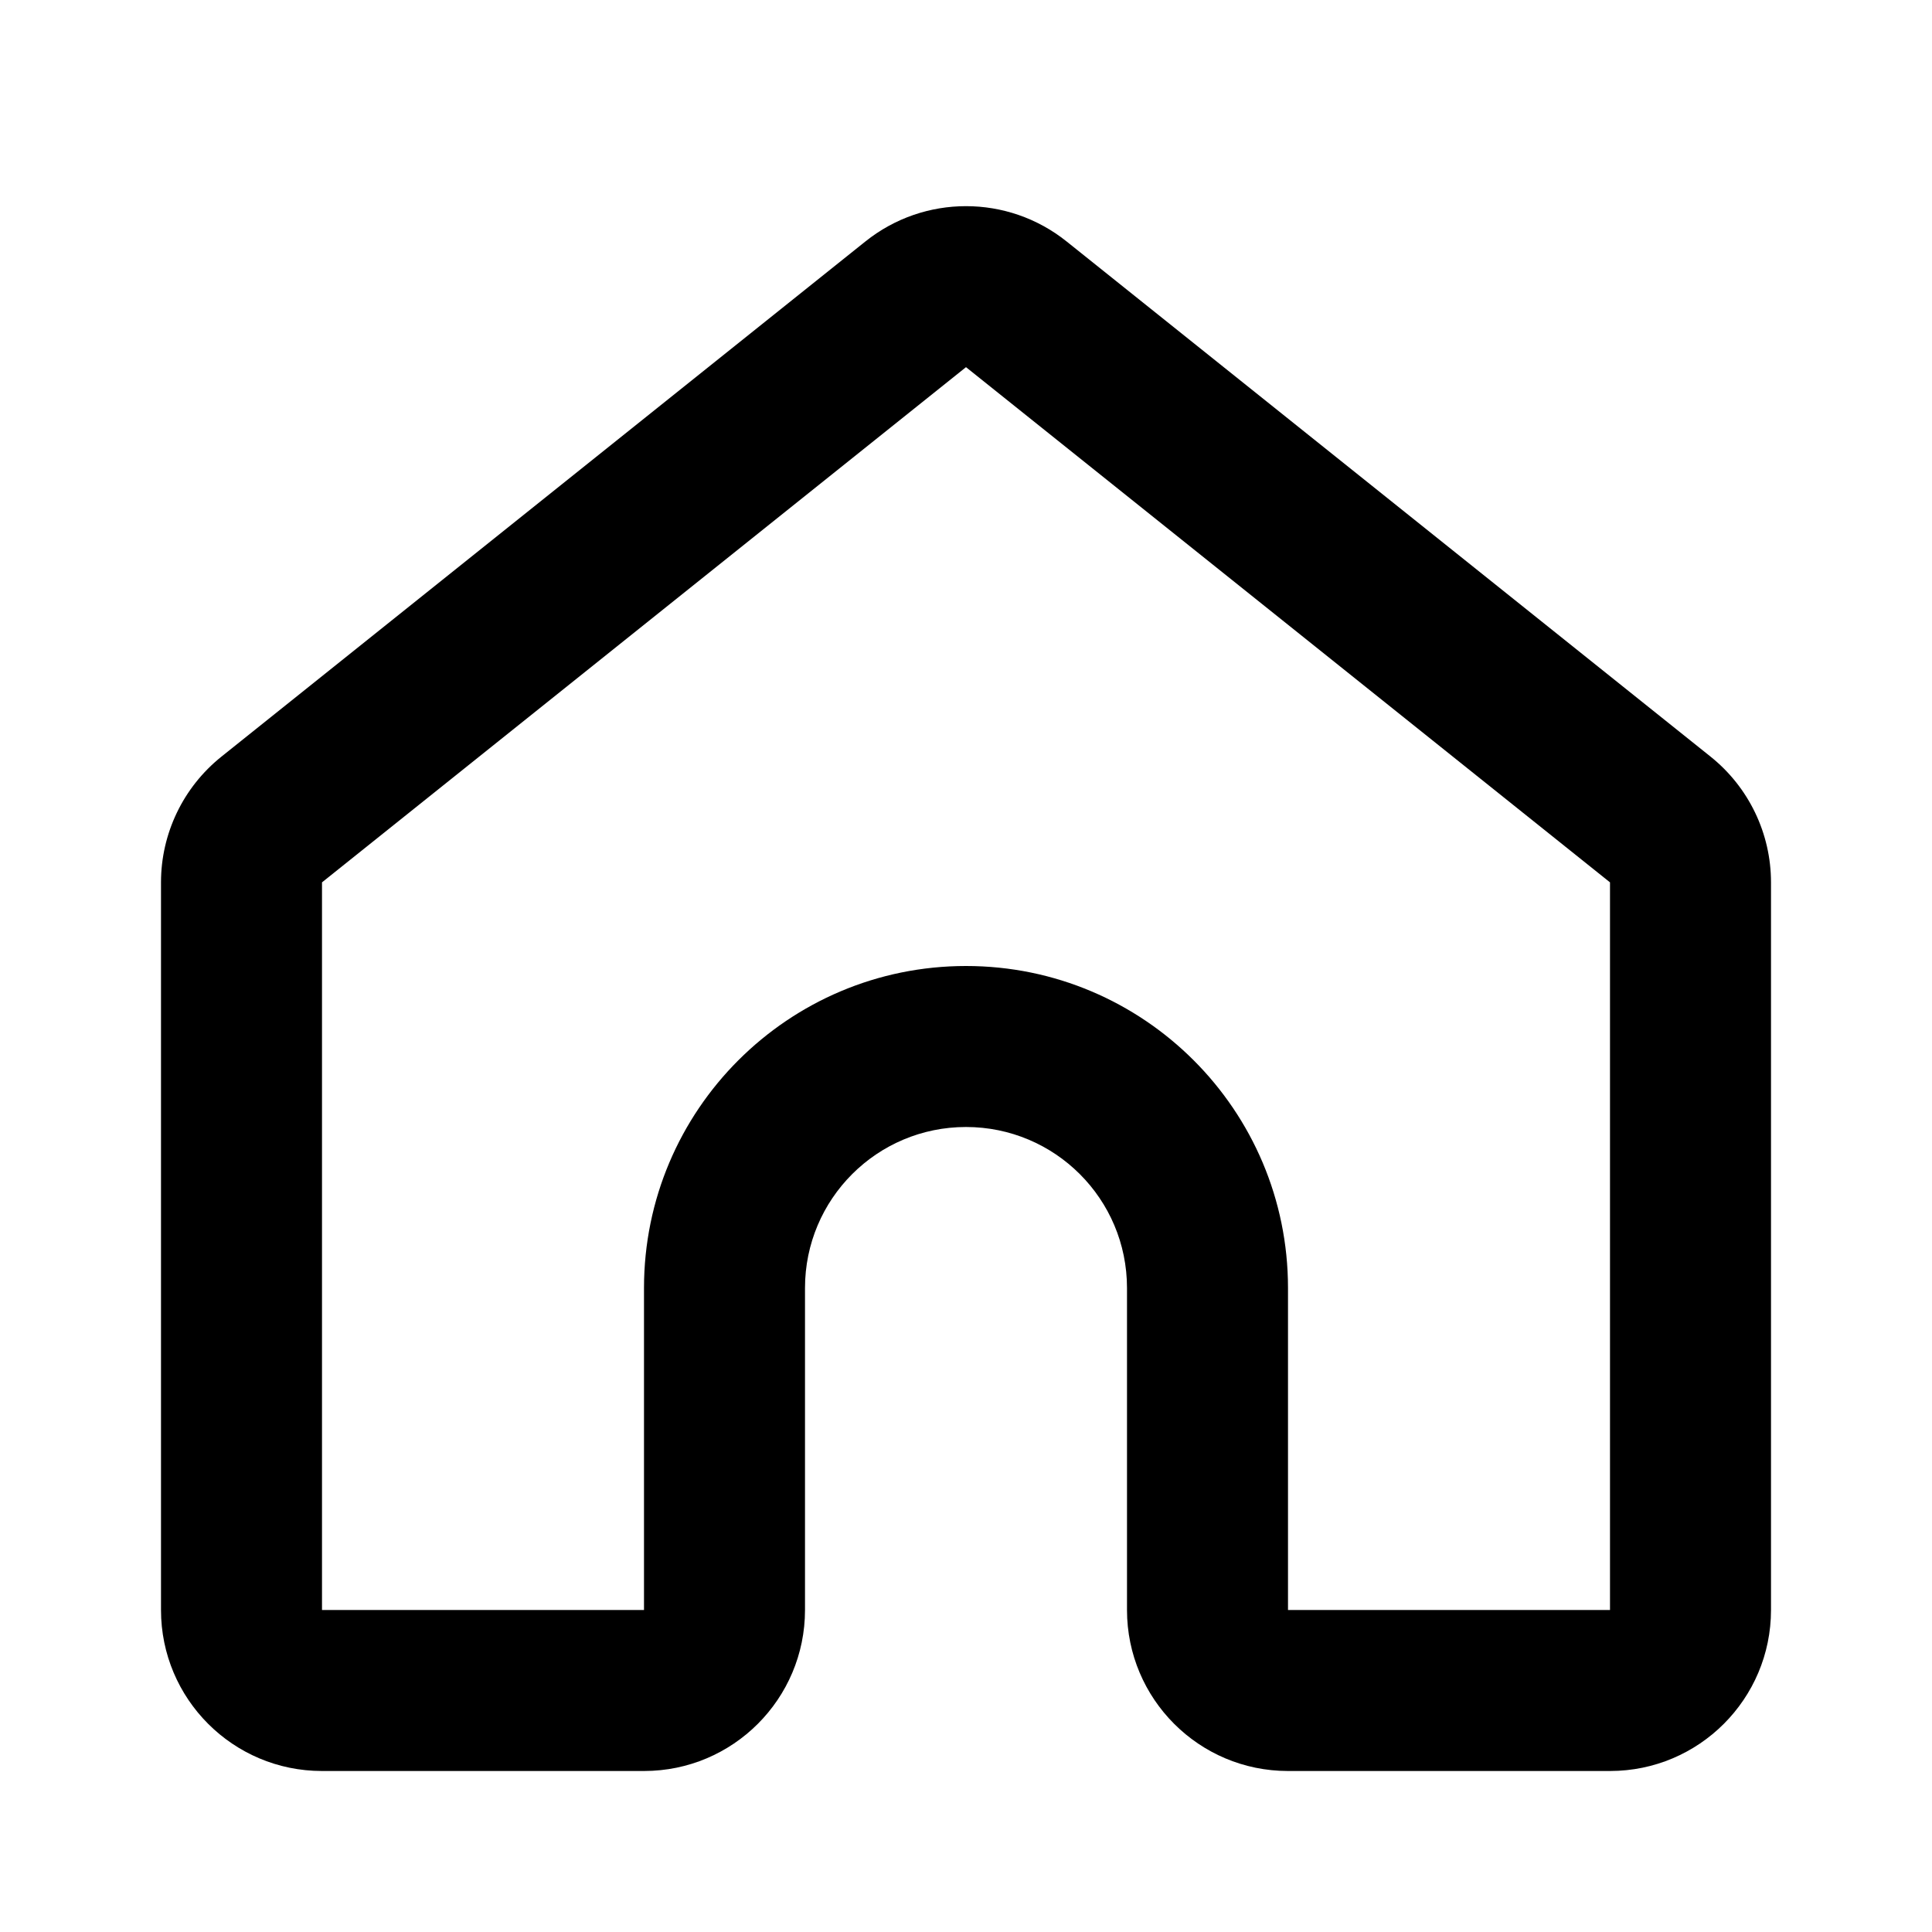
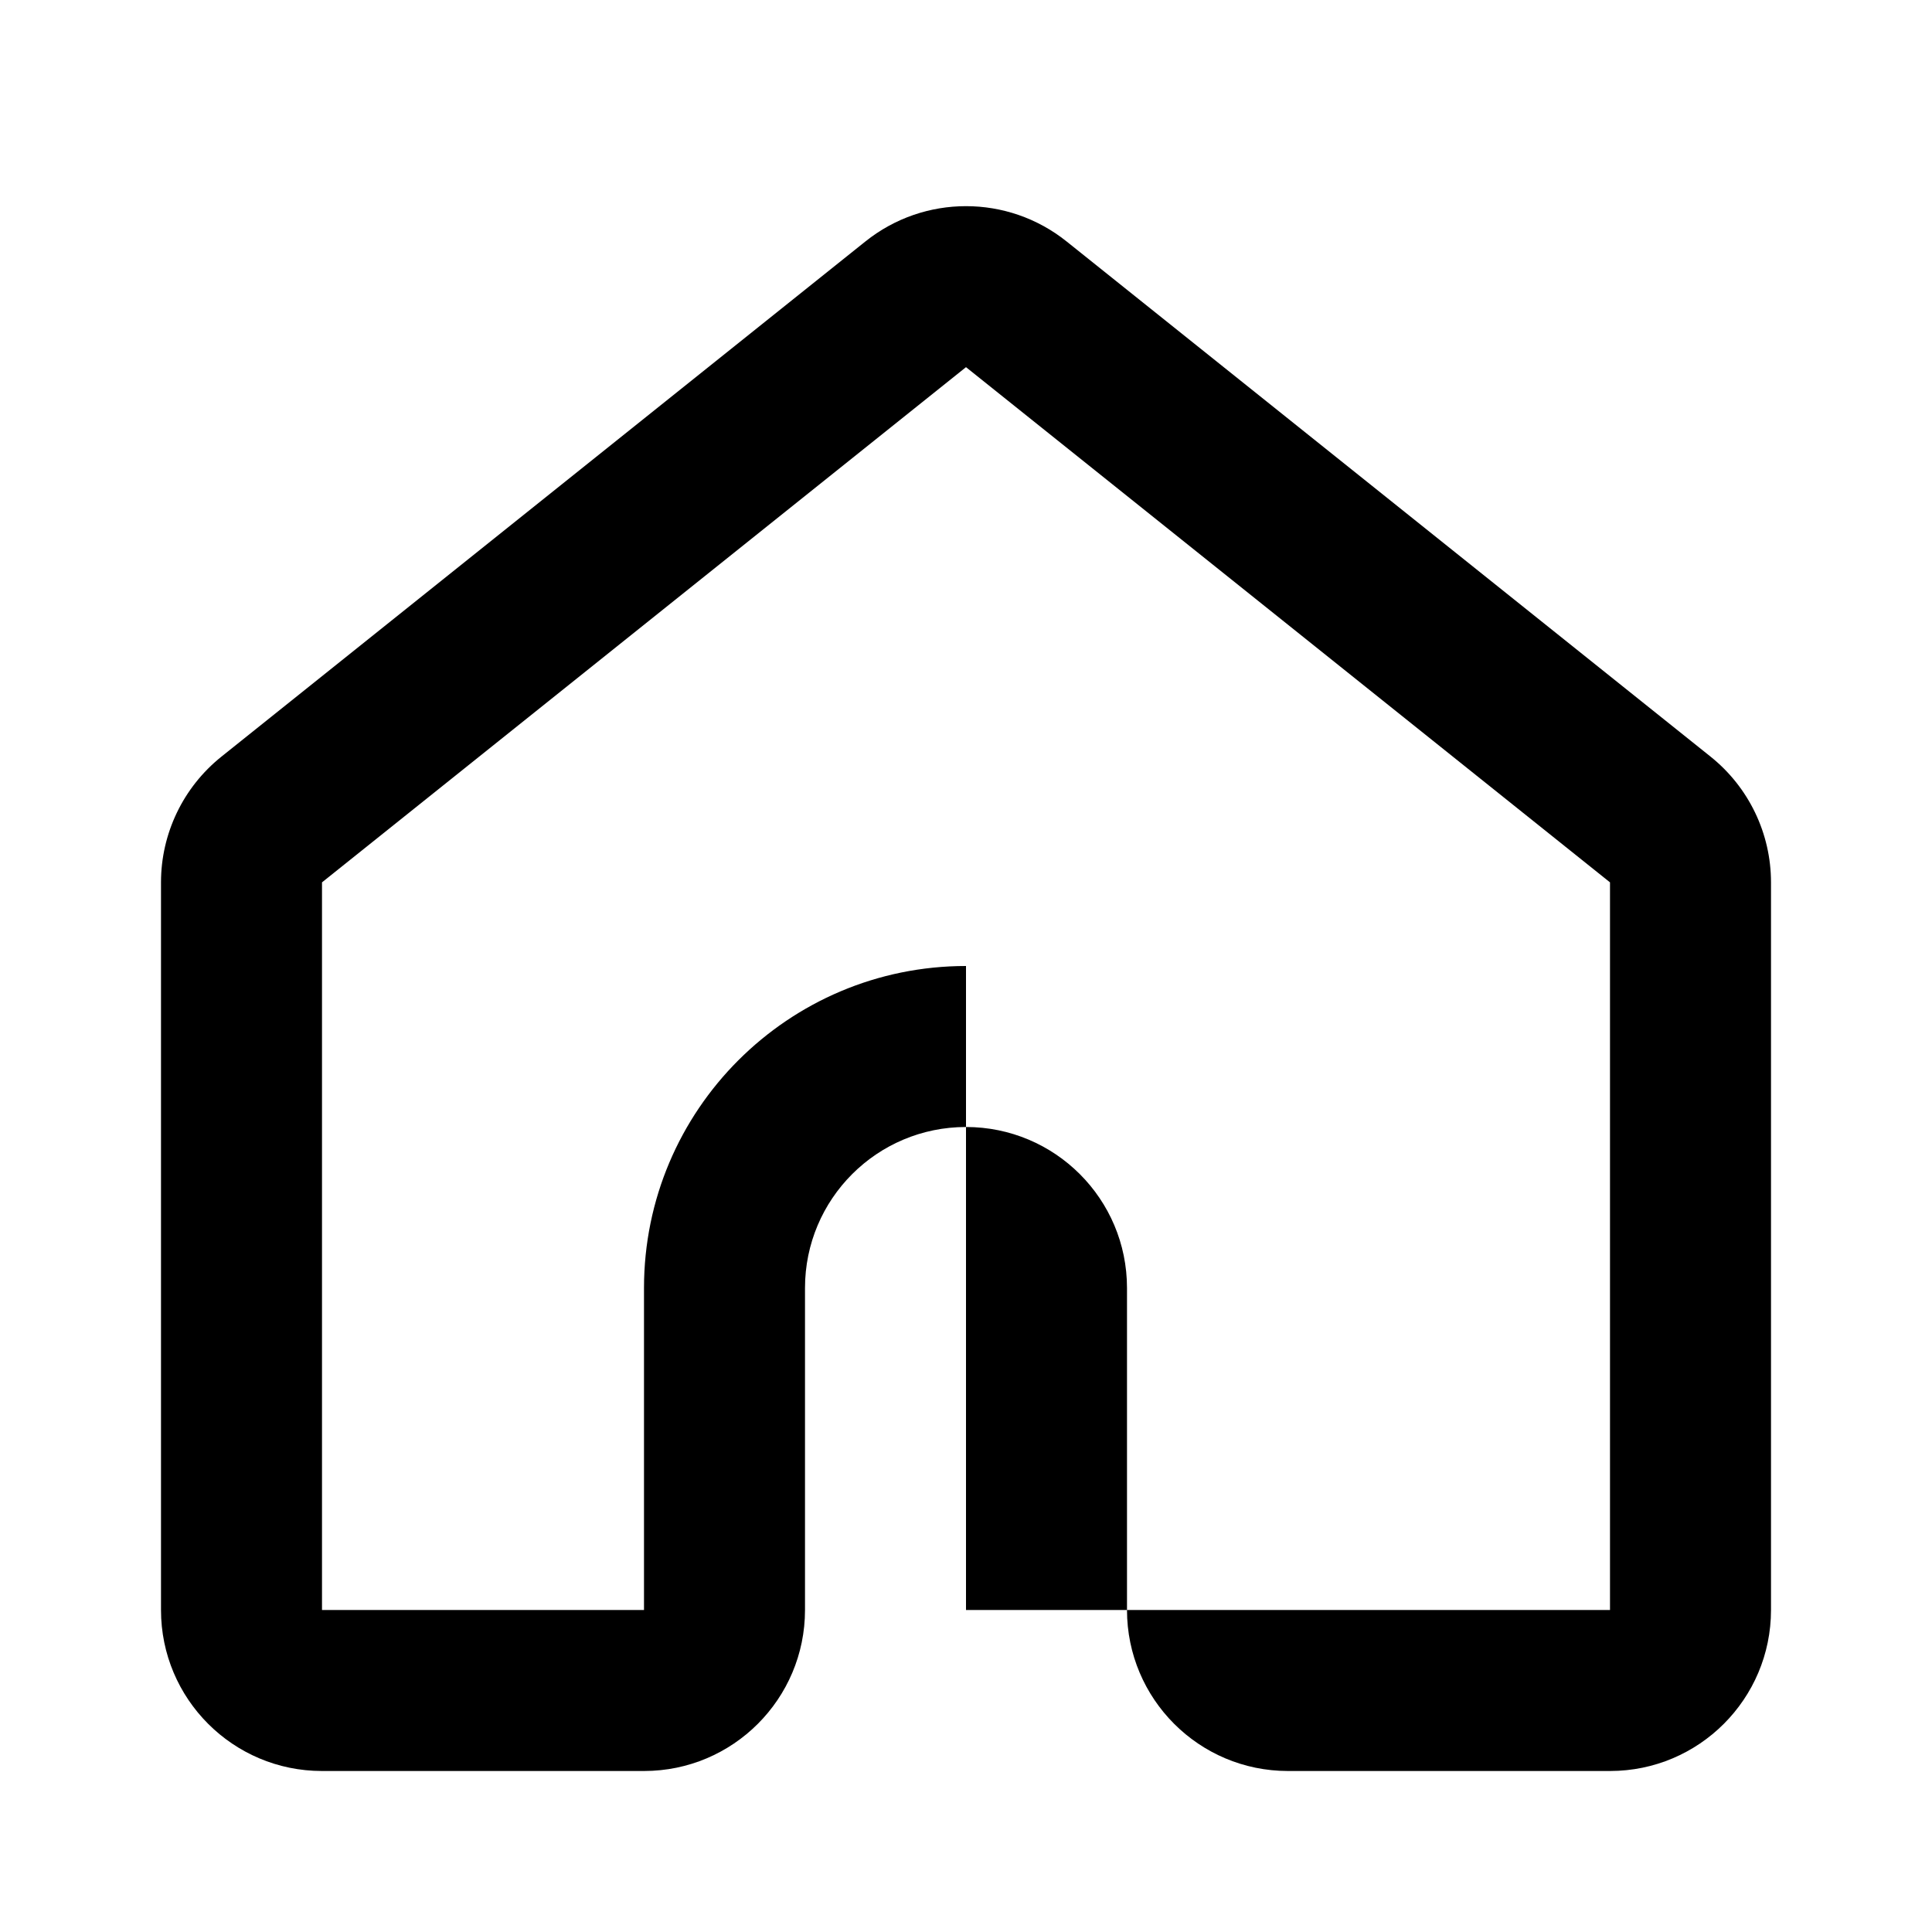
<svg xmlns="http://www.w3.org/2000/svg" width="24" height="24" viewBox="0 0 24 24" fill="none">
  <g id="Icon_home">
-     <path id="Subtract" fill-rule="evenodd" clip-rule="evenodd" d="M20 10.961L12 4.561L13.249 2.999L21.249 9.399C21.724 9.779 22 10.354 22 10.961V20C22 21.104 21.105 22 20 22H16C14.895 22 14 21.104 14 20V16C14 14.895 13.105 14 12 14C10.895 14 10 14.895 10 16V20C10 21.104 9.105 22 8 22H4C2.895 22 2 21.104 2 20V10.961C2 10.354 2.276 9.779 2.751 9.399L10.751 2.999C11.481 2.415 12.519 2.415 13.249 2.999L12 4.561L4 10.961V20H8V16C8 13.791 9.791 12 12 12C14.209 12 16 13.791 16 16V20H20V10.961Z" fill="black" />
+     <path id="Subtract" fill-rule="evenodd" clip-rule="evenodd" d="M20 10.961L12 4.561L13.249 2.999L21.249 9.399C21.724 9.779 22 10.354 22 10.961V20C22 21.104 21.105 22 20 22H16C14.895 22 14 21.104 14 20V16C14 14.895 13.105 14 12 14C10.895 14 10 14.895 10 16V20C10 21.104 9.105 22 8 22H4C2.895 22 2 21.104 2 20V10.961C2 10.354 2.276 9.779 2.751 9.399L10.751 2.999C11.481 2.415 12.519 2.415 13.249 2.999L12 4.561L4 10.961V20H8V16C8 13.791 9.791 12 12 12V20H20V10.961Z" fill="black" />
  </g>
</svg>